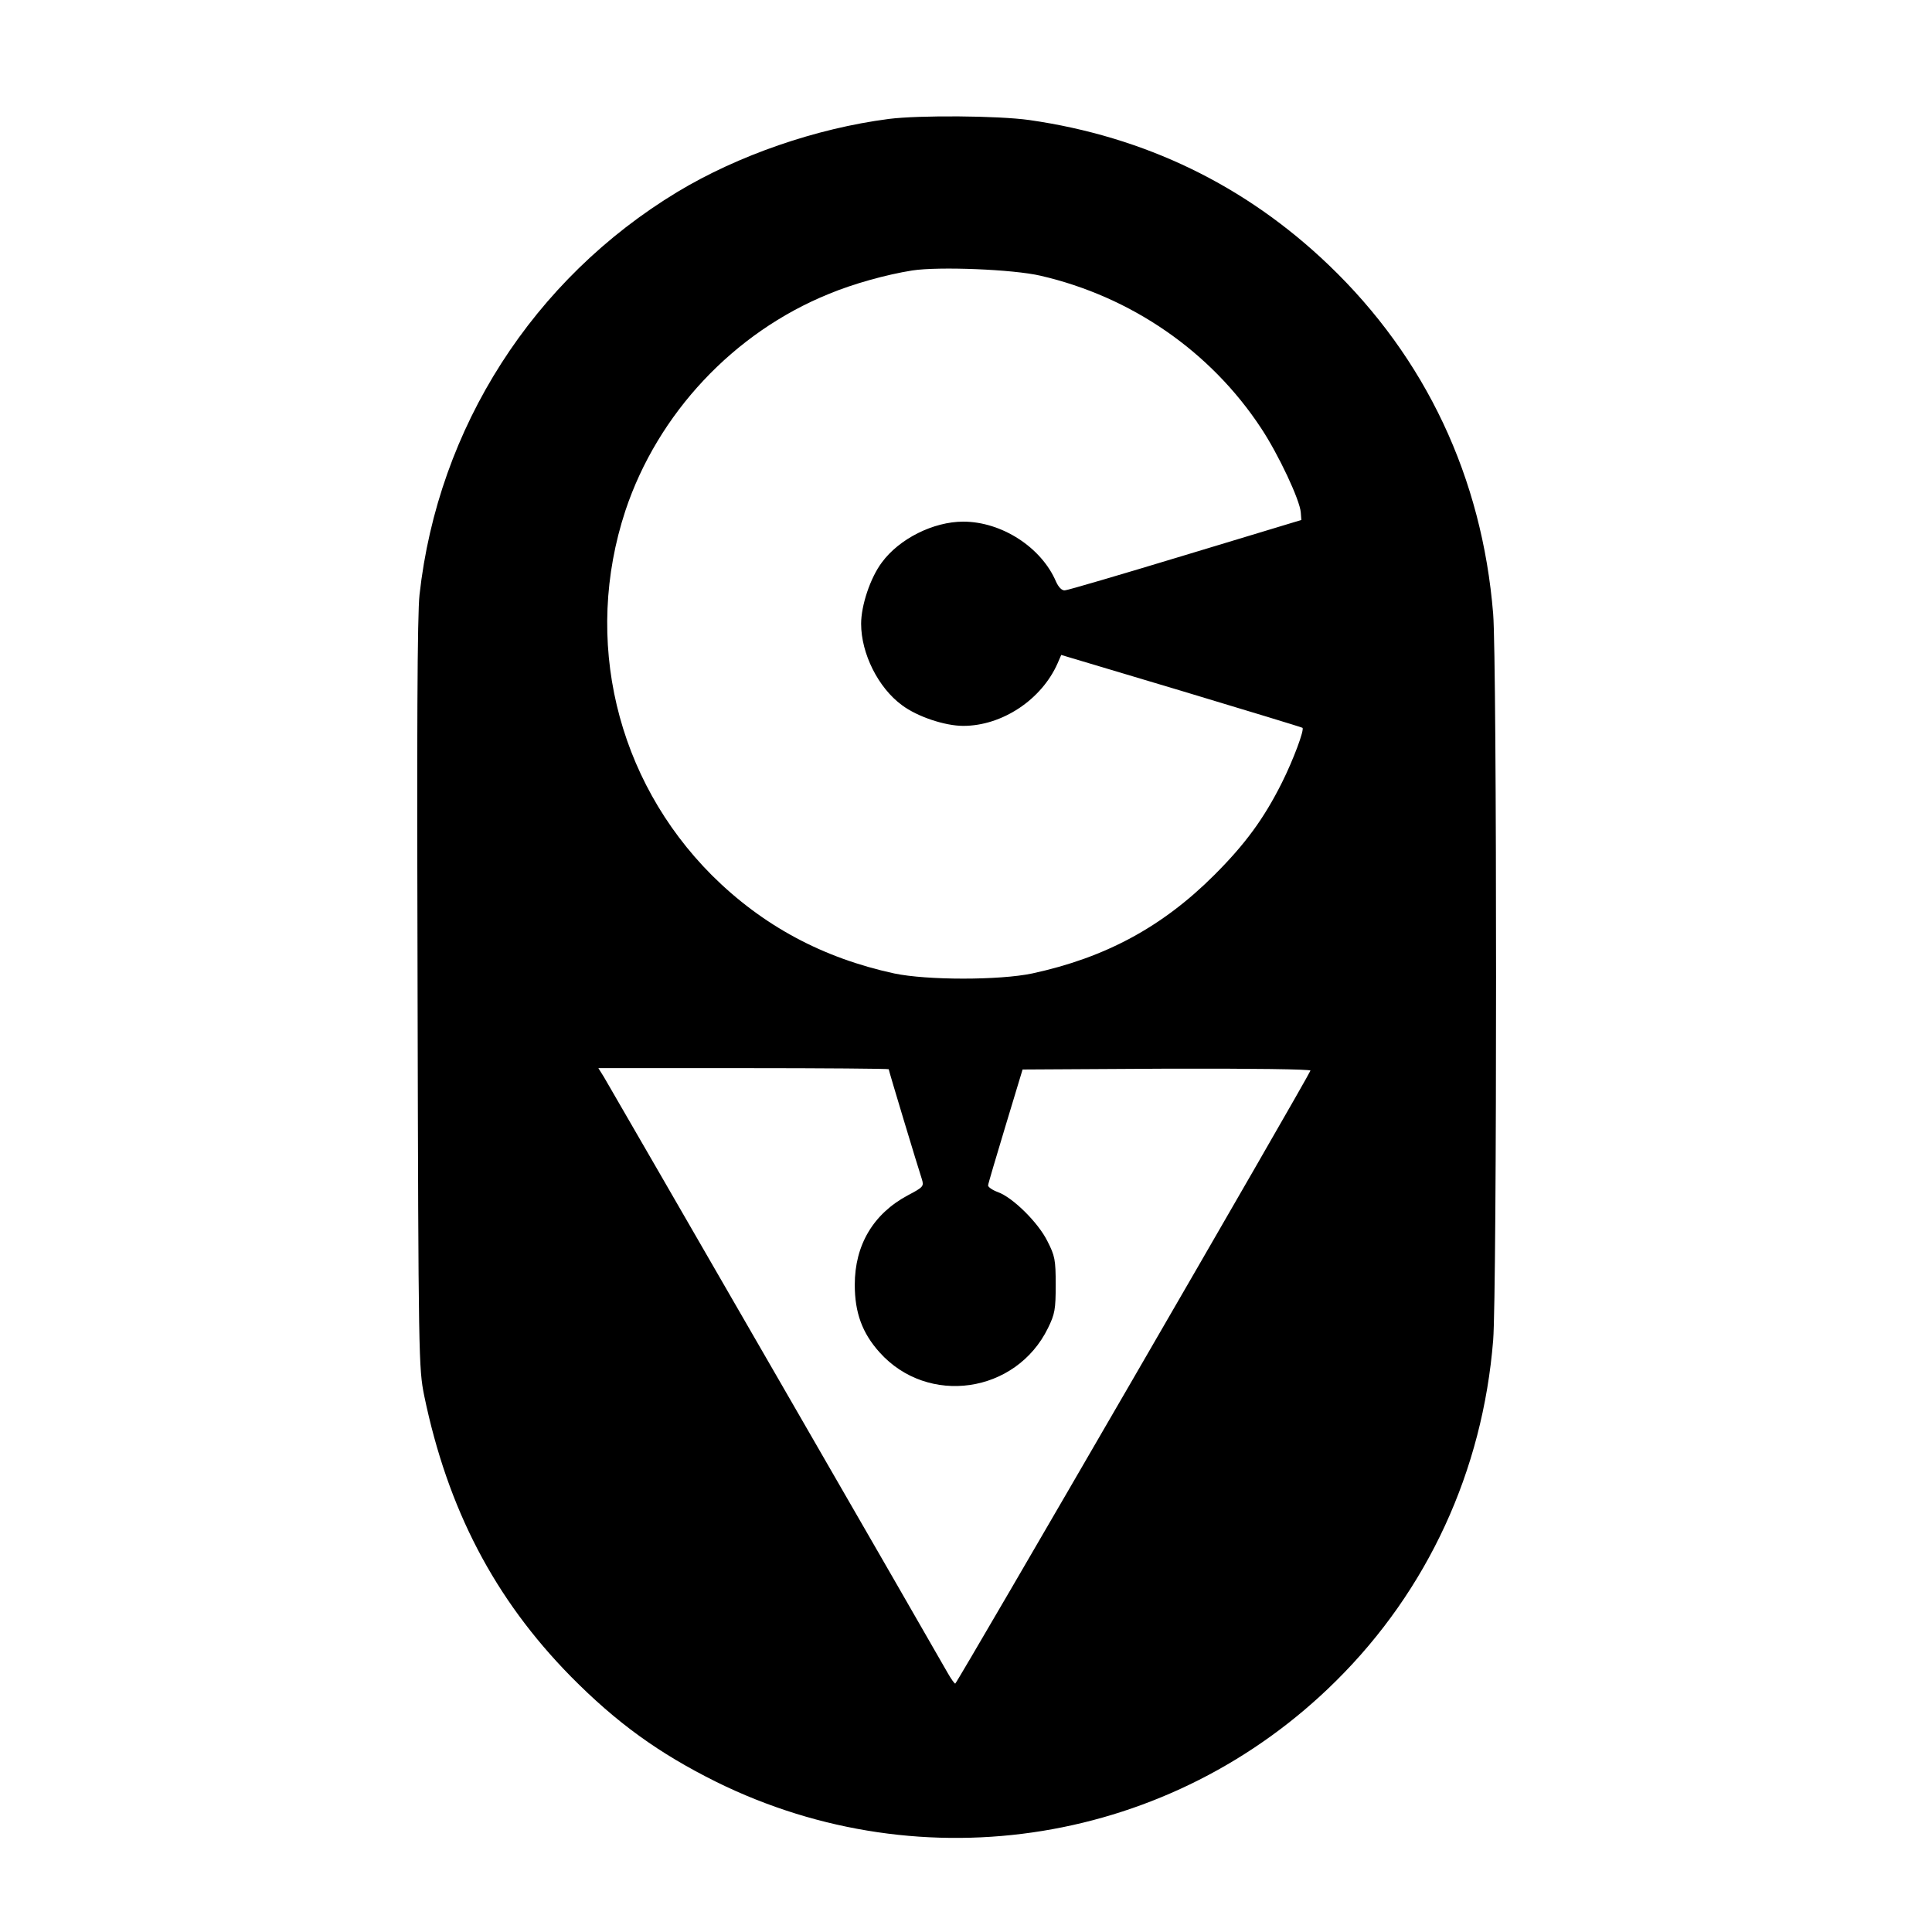
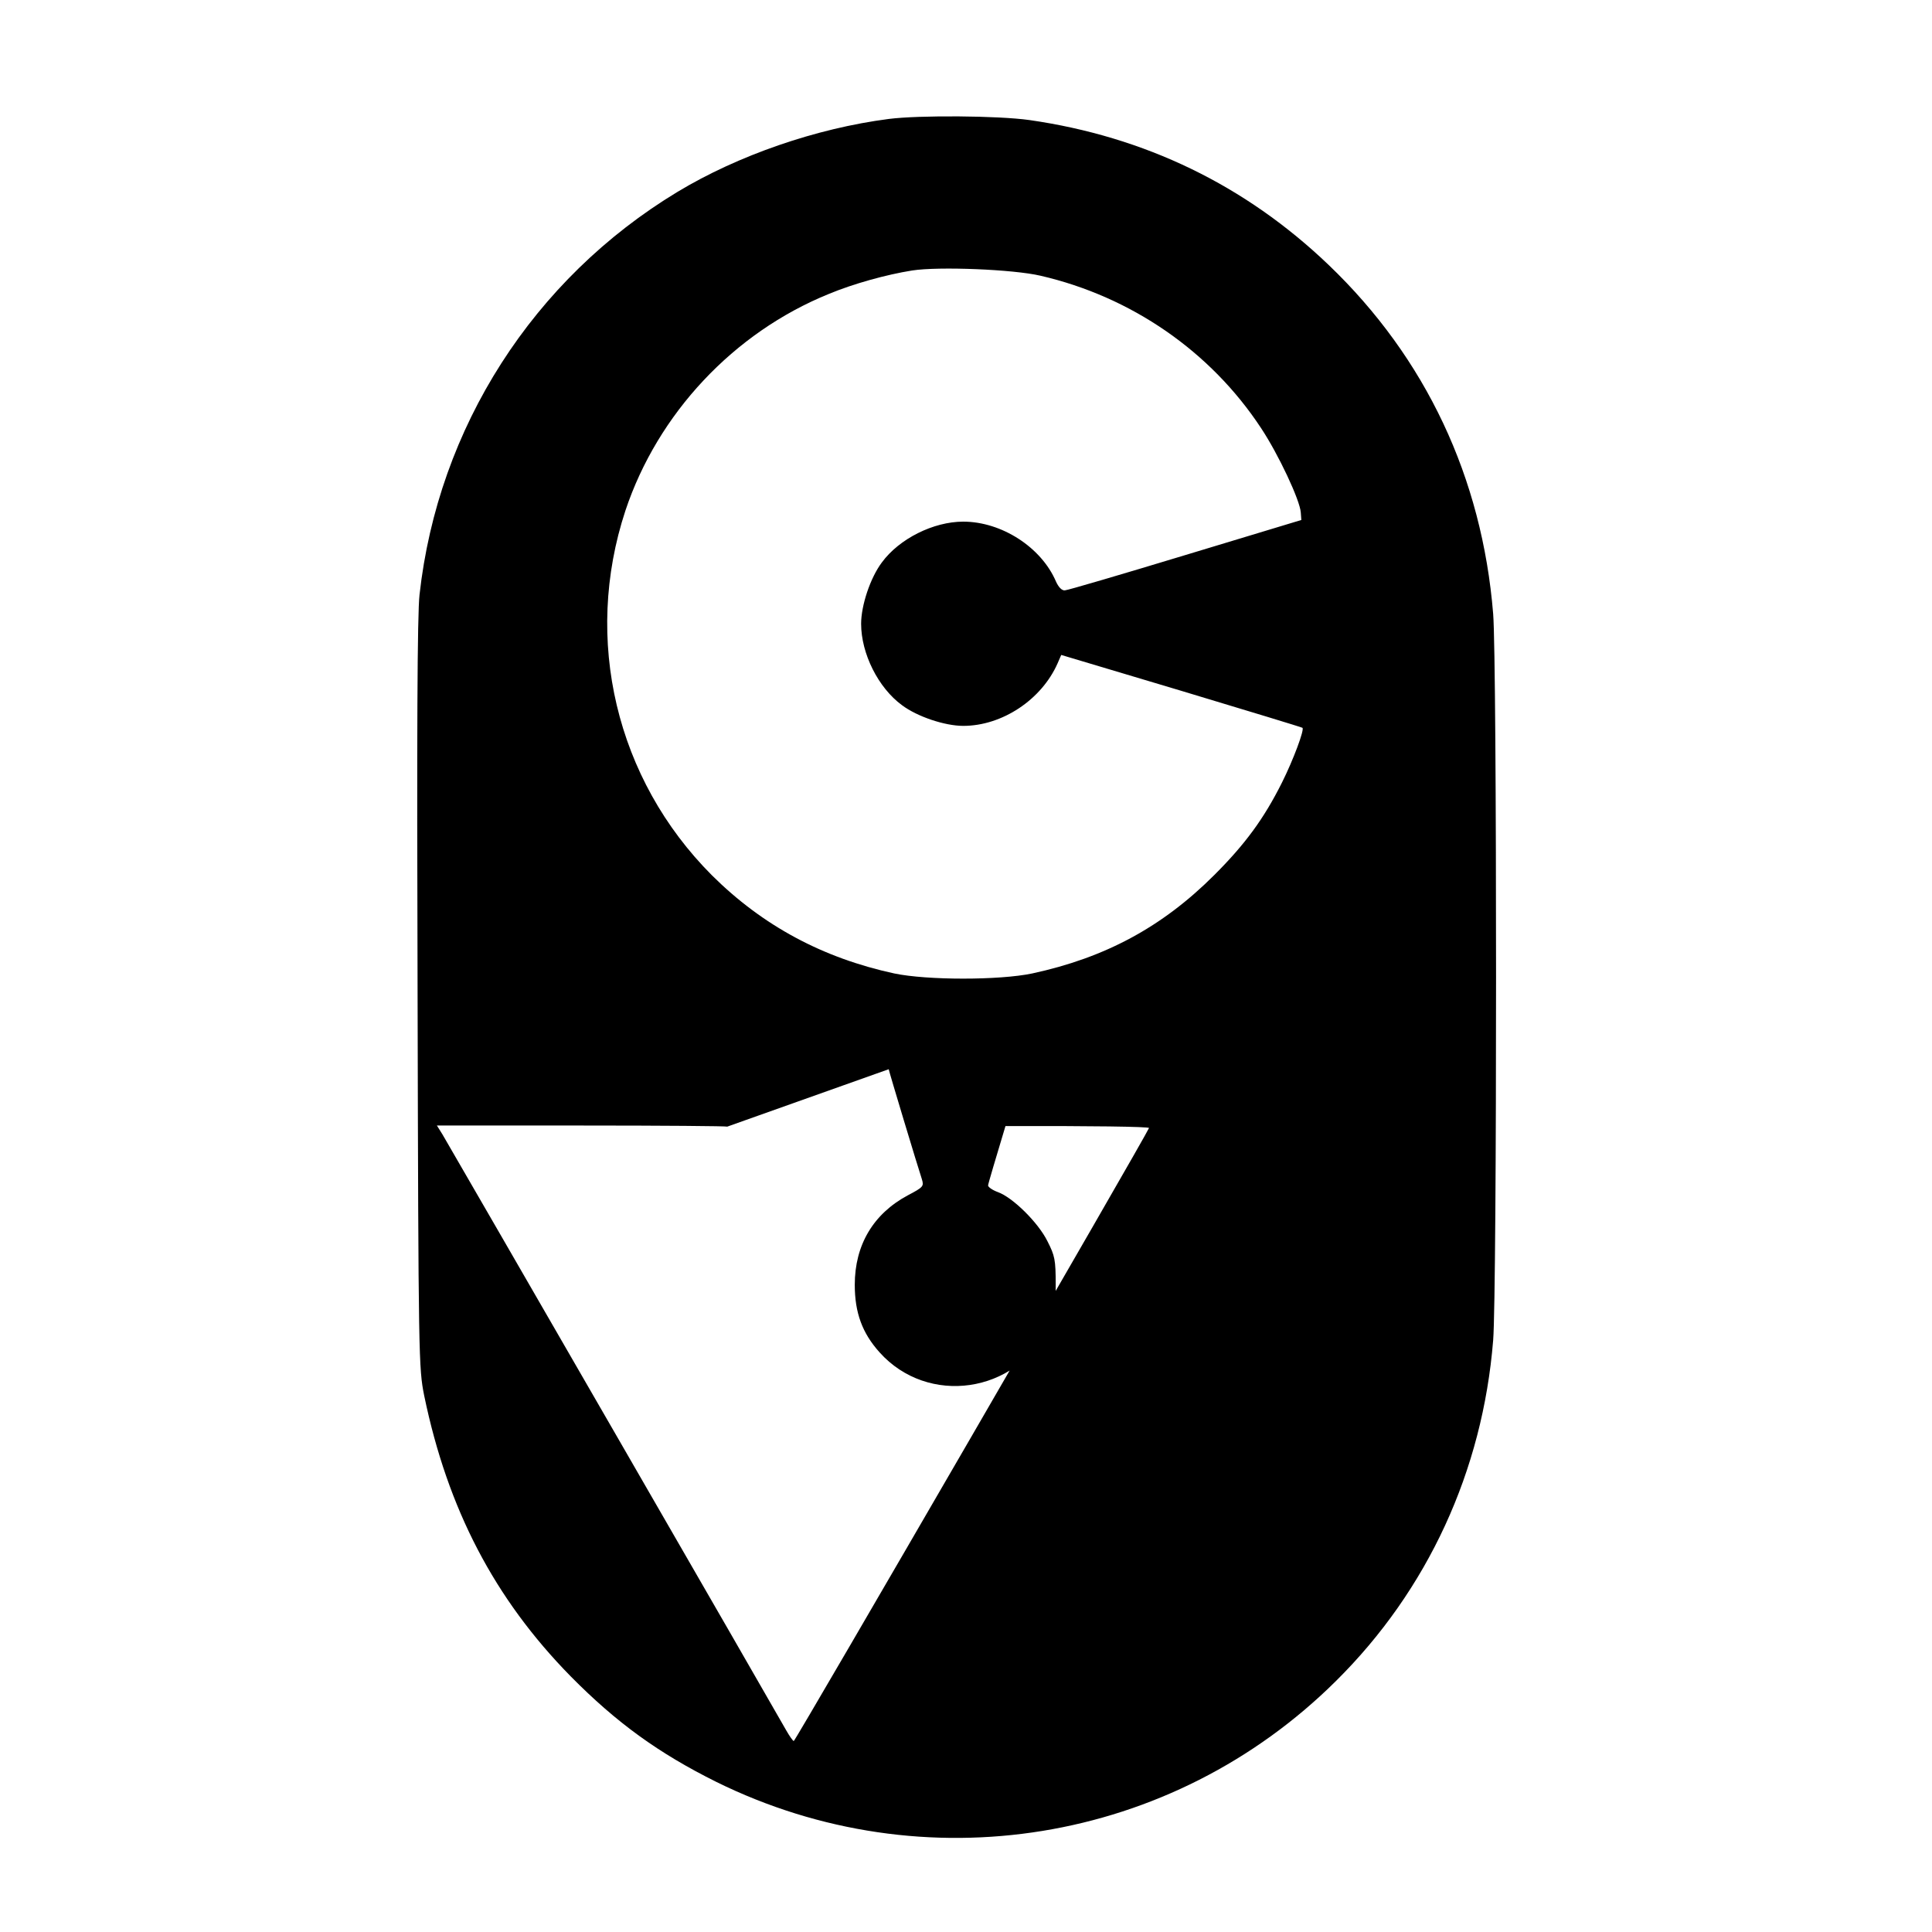
<svg xmlns="http://www.w3.org/2000/svg" version="1.0" width="700pt" height="700pt" viewBox="0 0 700 700" preserveAspectRatio="xMidYMid meet">
  <g transform="translate(0,700) scale(0.1,-0.1)" fill="#000000" stroke="none">
-     <path d="M3220 6569 c-263 -34 -546 -132 -765 -264 -523 -316 -868 -854 -935 -1460 -8 -70 -10 -502 -7 -1450 3 -1322 4 -1352 24 -1452 85 -410 254 -735 531 -1017 166 -168 318 -278 527 -382 752 -371 1651 -225 2246 366 332 329 531 761 569 1234 14 174 14 2459 0 2632 -40 493 -244 927 -596 1264 -302 289 -666 465 -1084 525 -113 16 -400 18 -510 4z m550 -568 c329 -76 616 -274 799 -552 63 -95 141 -261 144 -306 l2 -27 -420 -127 c-231 -70 -428 -128 -437 -128 -11 -1 -23 12 -32 32 -53 124 -197 217 -336 217 -108 0 -232 -62 -295 -148 -42 -56 -75 -156 -75 -222 0 -108 62 -232 148 -295 56 -42 156 -75 222 -75 141 0 284 95 342 227 l13 30 435 -130 c239 -72 437 -132 439 -134 8 -6 -33 -116 -74 -198 -66 -132 -134 -224 -245 -335 -189 -189 -396 -300 -660 -357 -119 -25 -381 -25 -500 0 -259 56 -477 173 -661 356 -347 348 -467 854 -313 1321 117 351 392 645 737 785 89 37 208 70 302 85 97 15 367 4 465 -19z m-550 -2875 c0 -5 106 -356 120 -398 8 -26 6 -29 -51 -59 -125 -67 -192 -180 -192 -324 0 -101 27 -175 90 -245 175 -195 494 -149 610 88 25 51 28 68 28 157 0 91 -3 105 -30 158 -33 67 -126 159 -180 178 -19 7 -35 18 -35 24 0 5 29 102 63 215 l62 205 523 3 c305 1 522 -2 520 -7 -9 -26 -1281 -2221 -1287 -2221 -3 0 -15 17 -27 38 -24 44 -1218 2113 -1246 2160 l-20 32 526 0 c289 0 526 -2 526 -4z" />
+     <path d="M3220 6569 c-263 -34 -546 -132 -765 -264 -523 -316 -868 -854 -935 -1460 -8 -70 -10 -502 -7 -1450 3 -1322 4 -1352 24 -1452 85 -410 254 -735 531 -1017 166 -168 318 -278 527 -382 752 -371 1651 -225 2246 366 332 329 531 761 569 1234 14 174 14 2459 0 2632 -40 493 -244 927 -596 1264 -302 289 -666 465 -1084 525 -113 16 -400 18 -510 4z m550 -568 c329 -76 616 -274 799 -552 63 -95 141 -261 144 -306 l2 -27 -420 -127 c-231 -70 -428 -128 -437 -128 -11 -1 -23 12 -32 32 -53 124 -197 217 -336 217 -108 0 -232 -62 -295 -148 -42 -56 -75 -156 -75 -222 0 -108 62 -232 148 -295 56 -42 156 -75 222 -75 141 0 284 95 342 227 l13 30 435 -130 c239 -72 437 -132 439 -134 8 -6 -33 -116 -74 -198 -66 -132 -134 -224 -245 -335 -189 -189 -396 -300 -660 -357 -119 -25 -381 -25 -500 0 -259 56 -477 173 -661 356 -347 348 -467 854 -313 1321 117 351 392 645 737 785 89 37 208 70 302 85 97 15 367 4 465 -19z m-550 -2875 c0 -5 106 -356 120 -398 8 -26 6 -29 -51 -59 -125 -67 -192 -180 -192 -324 0 -101 27 -175 90 -245 175 -195 494 -149 610 88 25 51 28 68 28 157 0 91 -3 105 -30 158 -33 67 -126 159 -180 178 -19 7 -35 18 -35 24 0 5 29 102 63 215 c305 1 522 -2 520 -7 -9 -26 -1281 -2221 -1287 -2221 -3 0 -15 17 -27 38 -24 44 -1218 2113 -1246 2160 l-20 32 526 0 c289 0 526 -2 526 -4z" />
  </g>
</svg>